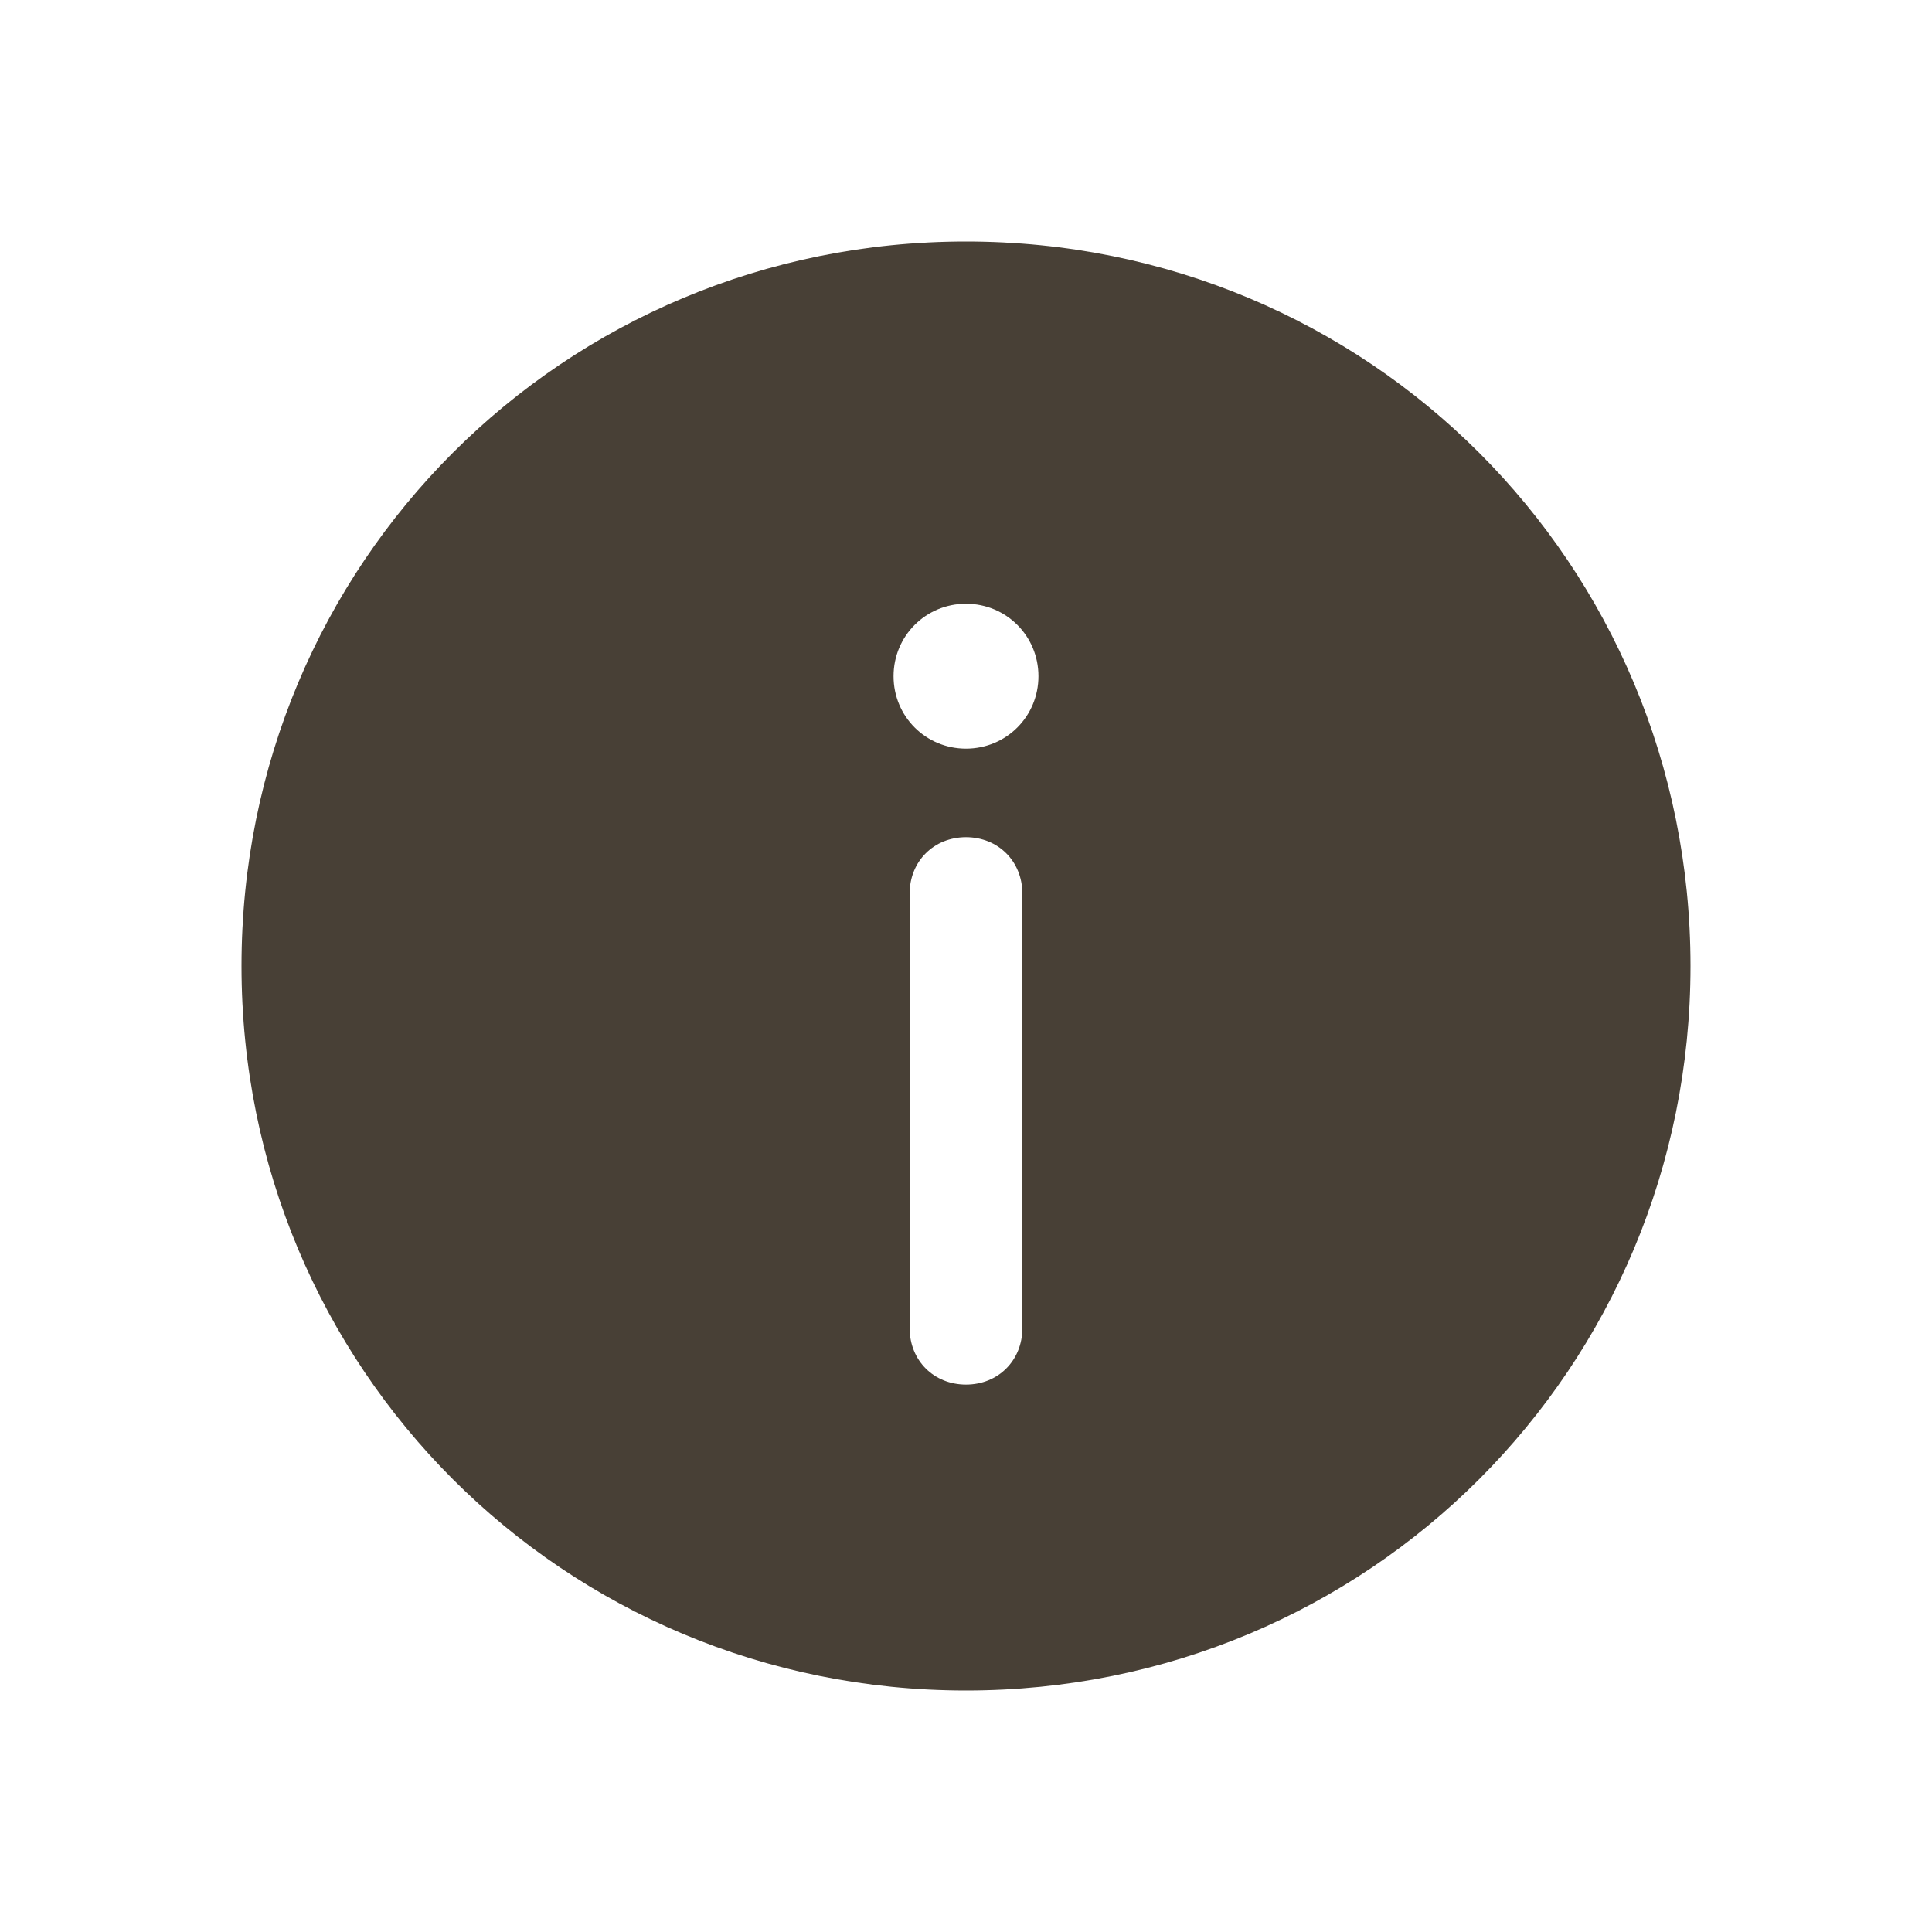
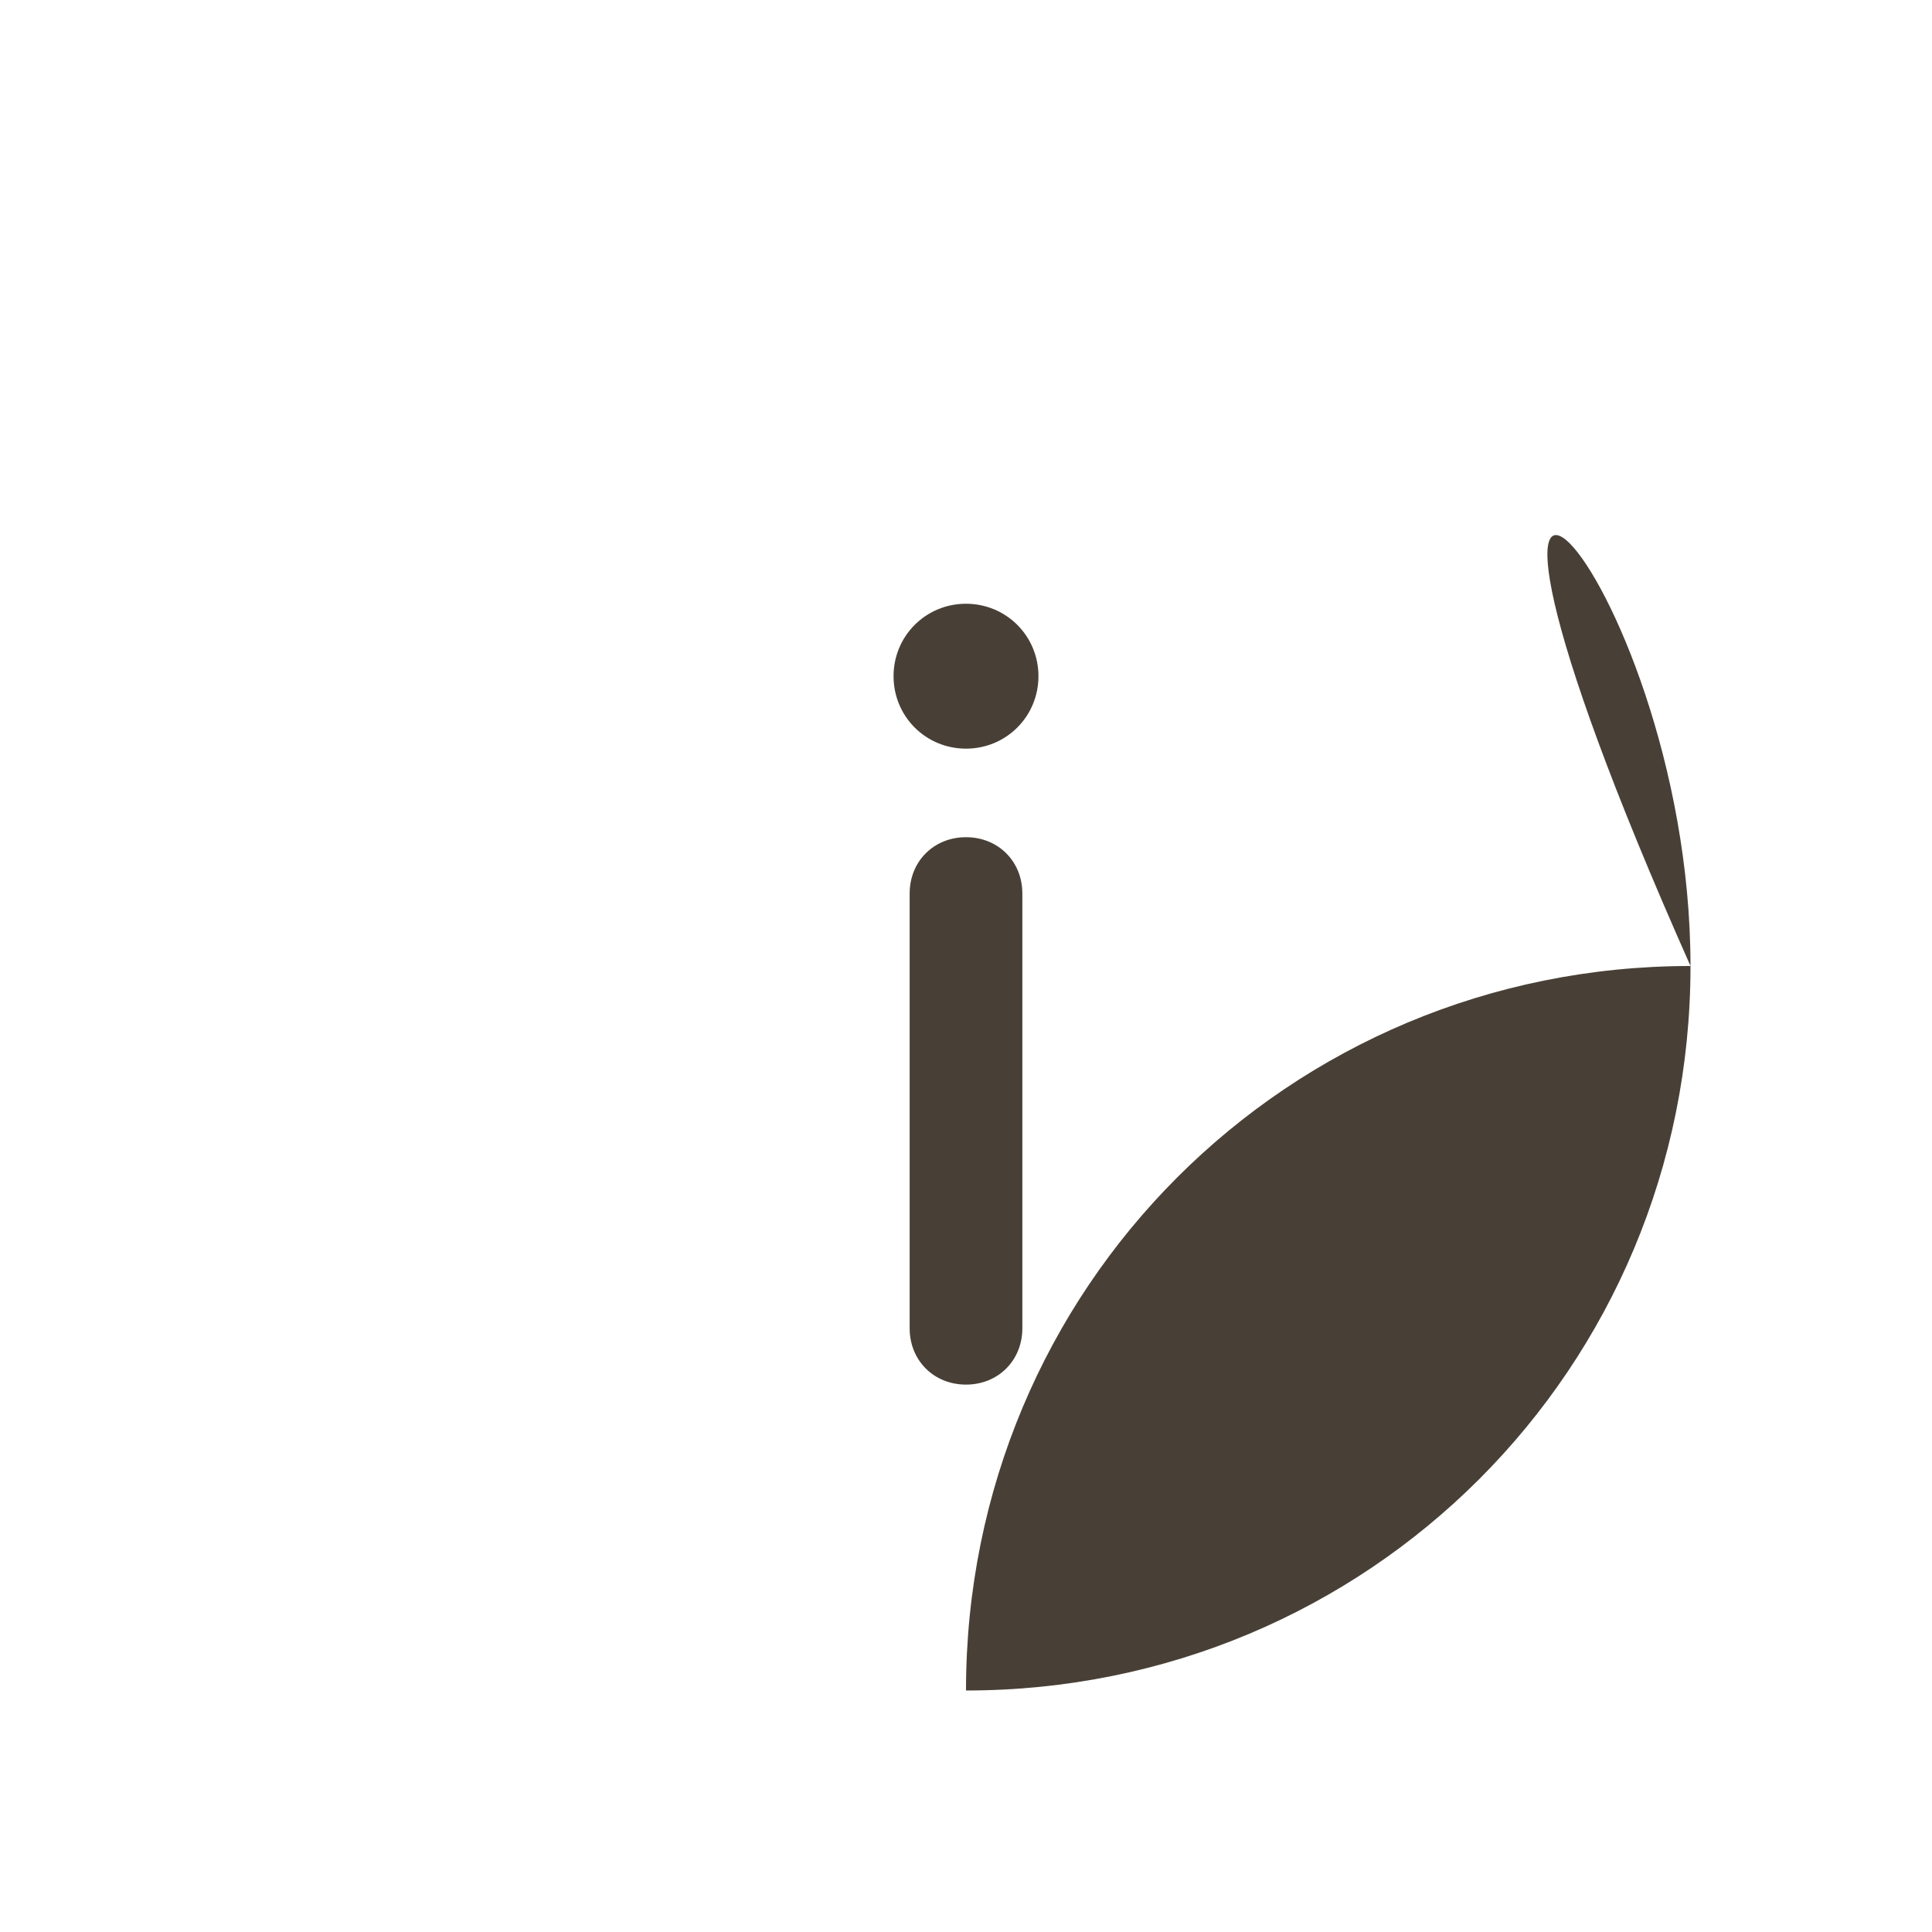
<svg xmlns="http://www.w3.org/2000/svg" version="1.1" id="レイヤー_1" x="0px" y="0px" width="24px" height="24px" viewBox="0 0 24 24" style="enable-background:new 0 0 24 24;" xml:space="preserve">
  <style type="text/css">
	.st0{fill-rule:evenodd;clip-rule:evenodd;fill:#484036;}
</style>
-   <path class="st0" d="M21,12c0,5-4,9-9,9c-5,0-9-4-9-9c0-5,4-9,9-9C17,3,21,7,21,12z M12,17.2c0.4,0,0.7-0.3,0.7-0.7v-5.4  c0-0.4-0.3-0.7-0.7-0.7c-0.4,0-0.7,0.3-0.7,0.7v5.4C11.3,16.9,11.6,17.2,12,17.2z M12,7.5c0.5,0,0.9,0.4,0.9,0.9  c0,0.5-0.4,0.9-0.9,0.9c-0.5,0-0.9-0.4-0.9-0.9C11.1,7.9,11.5,7.5,12,7.5z" />
+   <path class="st0" d="M21,12c0,5-4,9-9,9c0-5,4-9,9-9C17,3,21,7,21,12z M12,17.2c0.4,0,0.7-0.3,0.7-0.7v-5.4  c0-0.4-0.3-0.7-0.7-0.7c-0.4,0-0.7,0.3-0.7,0.7v5.4C11.3,16.9,11.6,17.2,12,17.2z M12,7.5c0.5,0,0.9,0.4,0.9,0.9  c0,0.5-0.4,0.9-0.9,0.9c-0.5,0-0.9-0.4-0.9-0.9C11.1,7.9,11.5,7.5,12,7.5z" />
</svg>